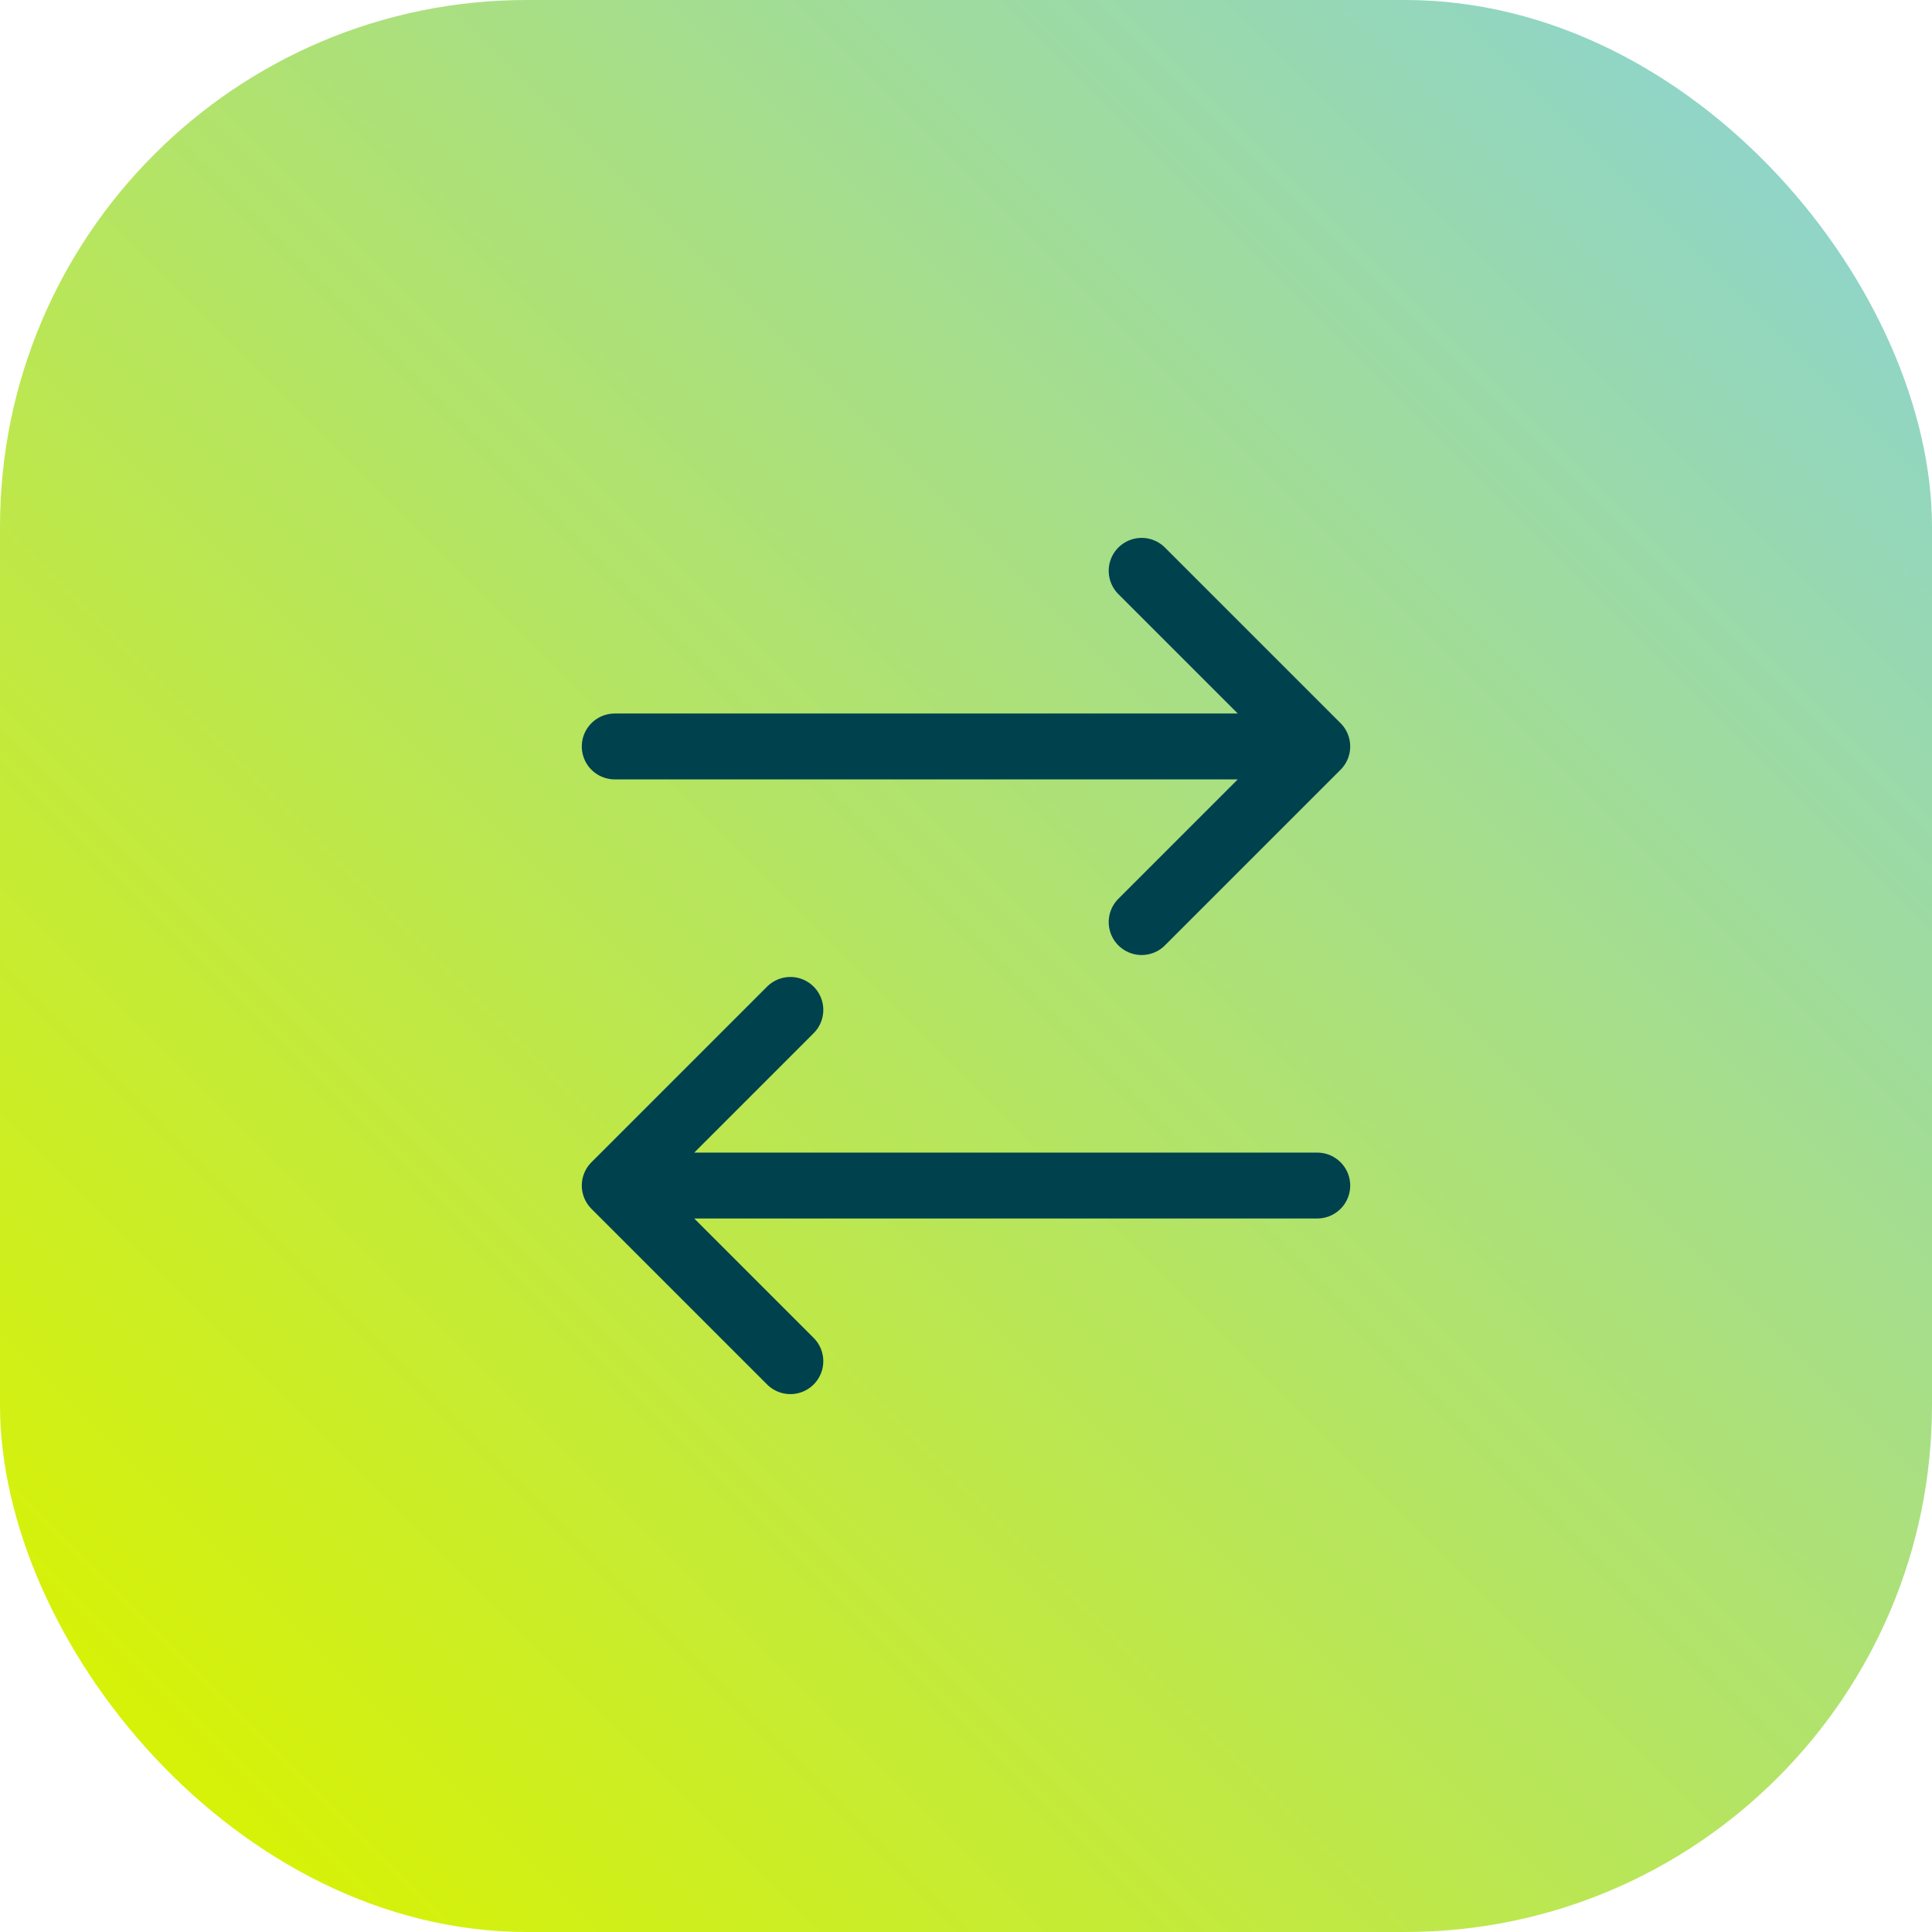
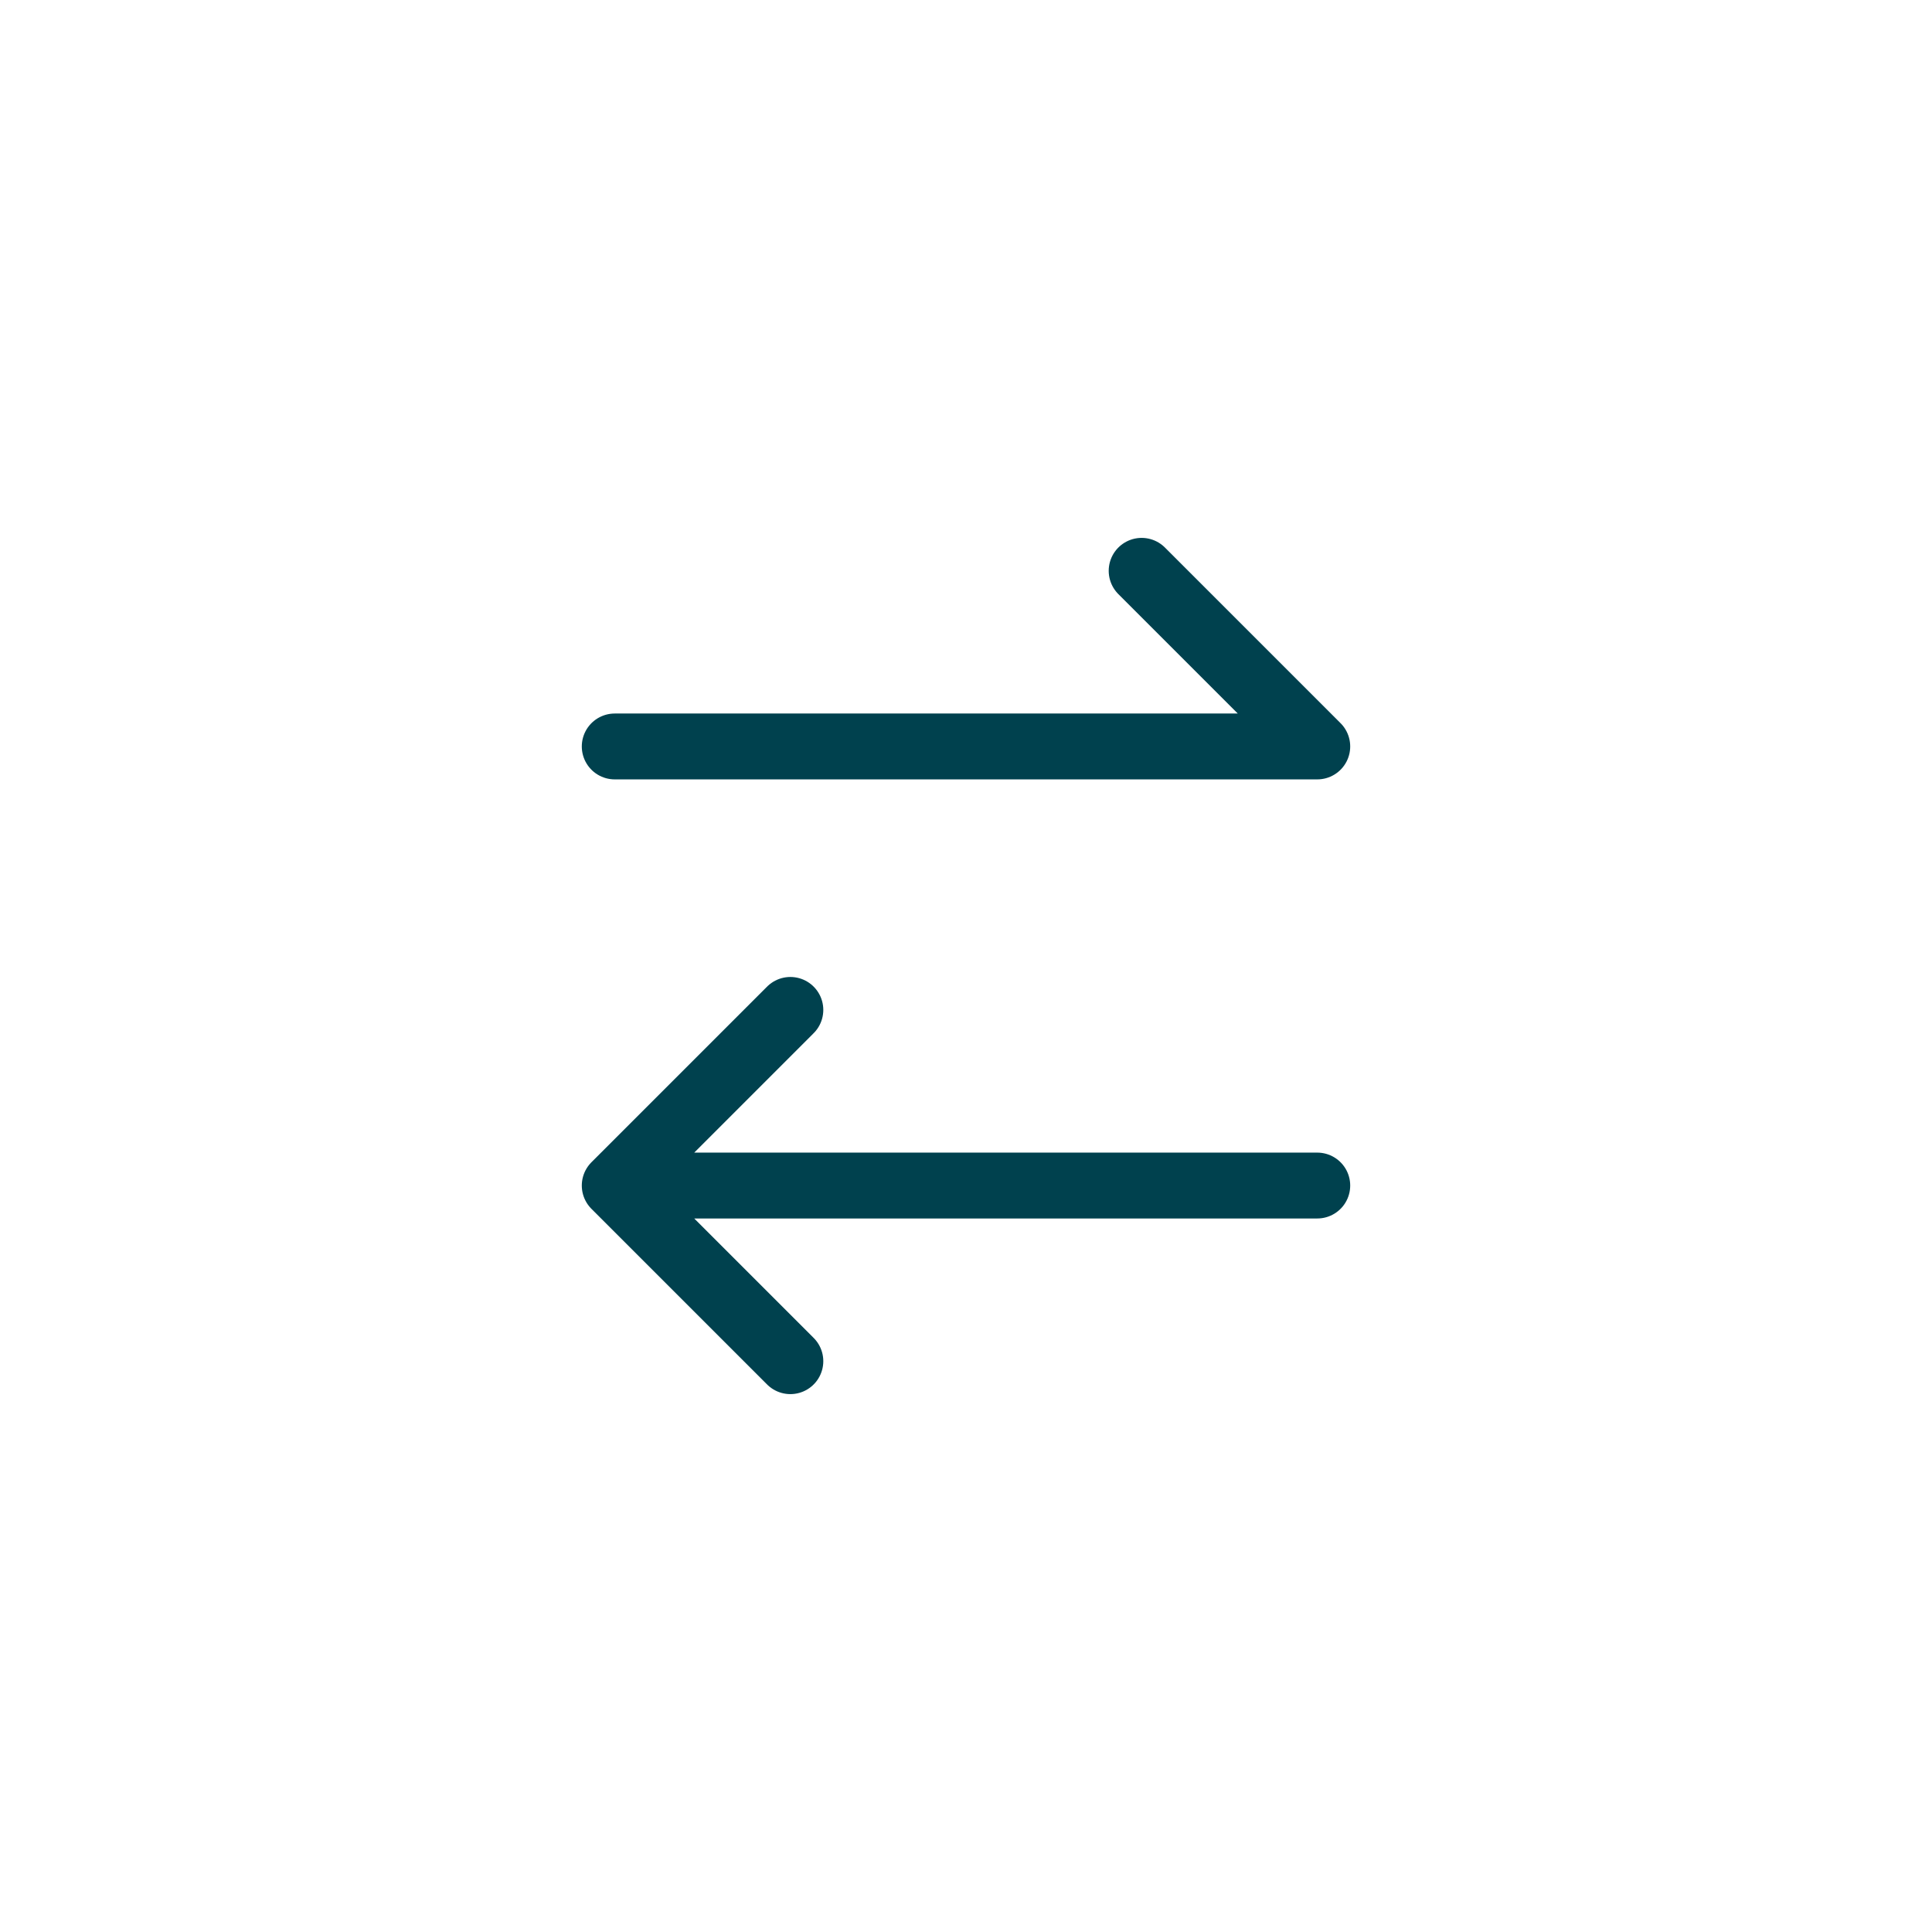
<svg xmlns="http://www.w3.org/2000/svg" width="44" height="44" viewBox="0 0 44 44" fill="none">
-   <rect width="44" height="44" rx="12" fill="url(#paint0_linear_2782_99)" />
-   <path d="M30 27H14M14 27L18 23M14 27L18 31M14 17H30M30 17L26 13M30 17L26 21" stroke="#00414E" stroke-width="1.5" stroke-linecap="round" stroke-linejoin="round" />
+   <path d="M30 27H14M14 27L18 23M14 27L18 31M14 17H30M30 17L26 13M30 17" stroke="#00414E" stroke-width="1.5" stroke-linecap="round" stroke-linejoin="round" />
  <defs>
    <linearGradient id="paint0_linear_2782_99" x1="2.389" y1="41.611" x2="41.611" y2="2.389" gradientUnits="userSpaceOnUse">
      <stop stop-color="#D9F300" />
      <stop offset="1" stop-color="#8DD4CE" />
    </linearGradient>
  </defs>
</svg>